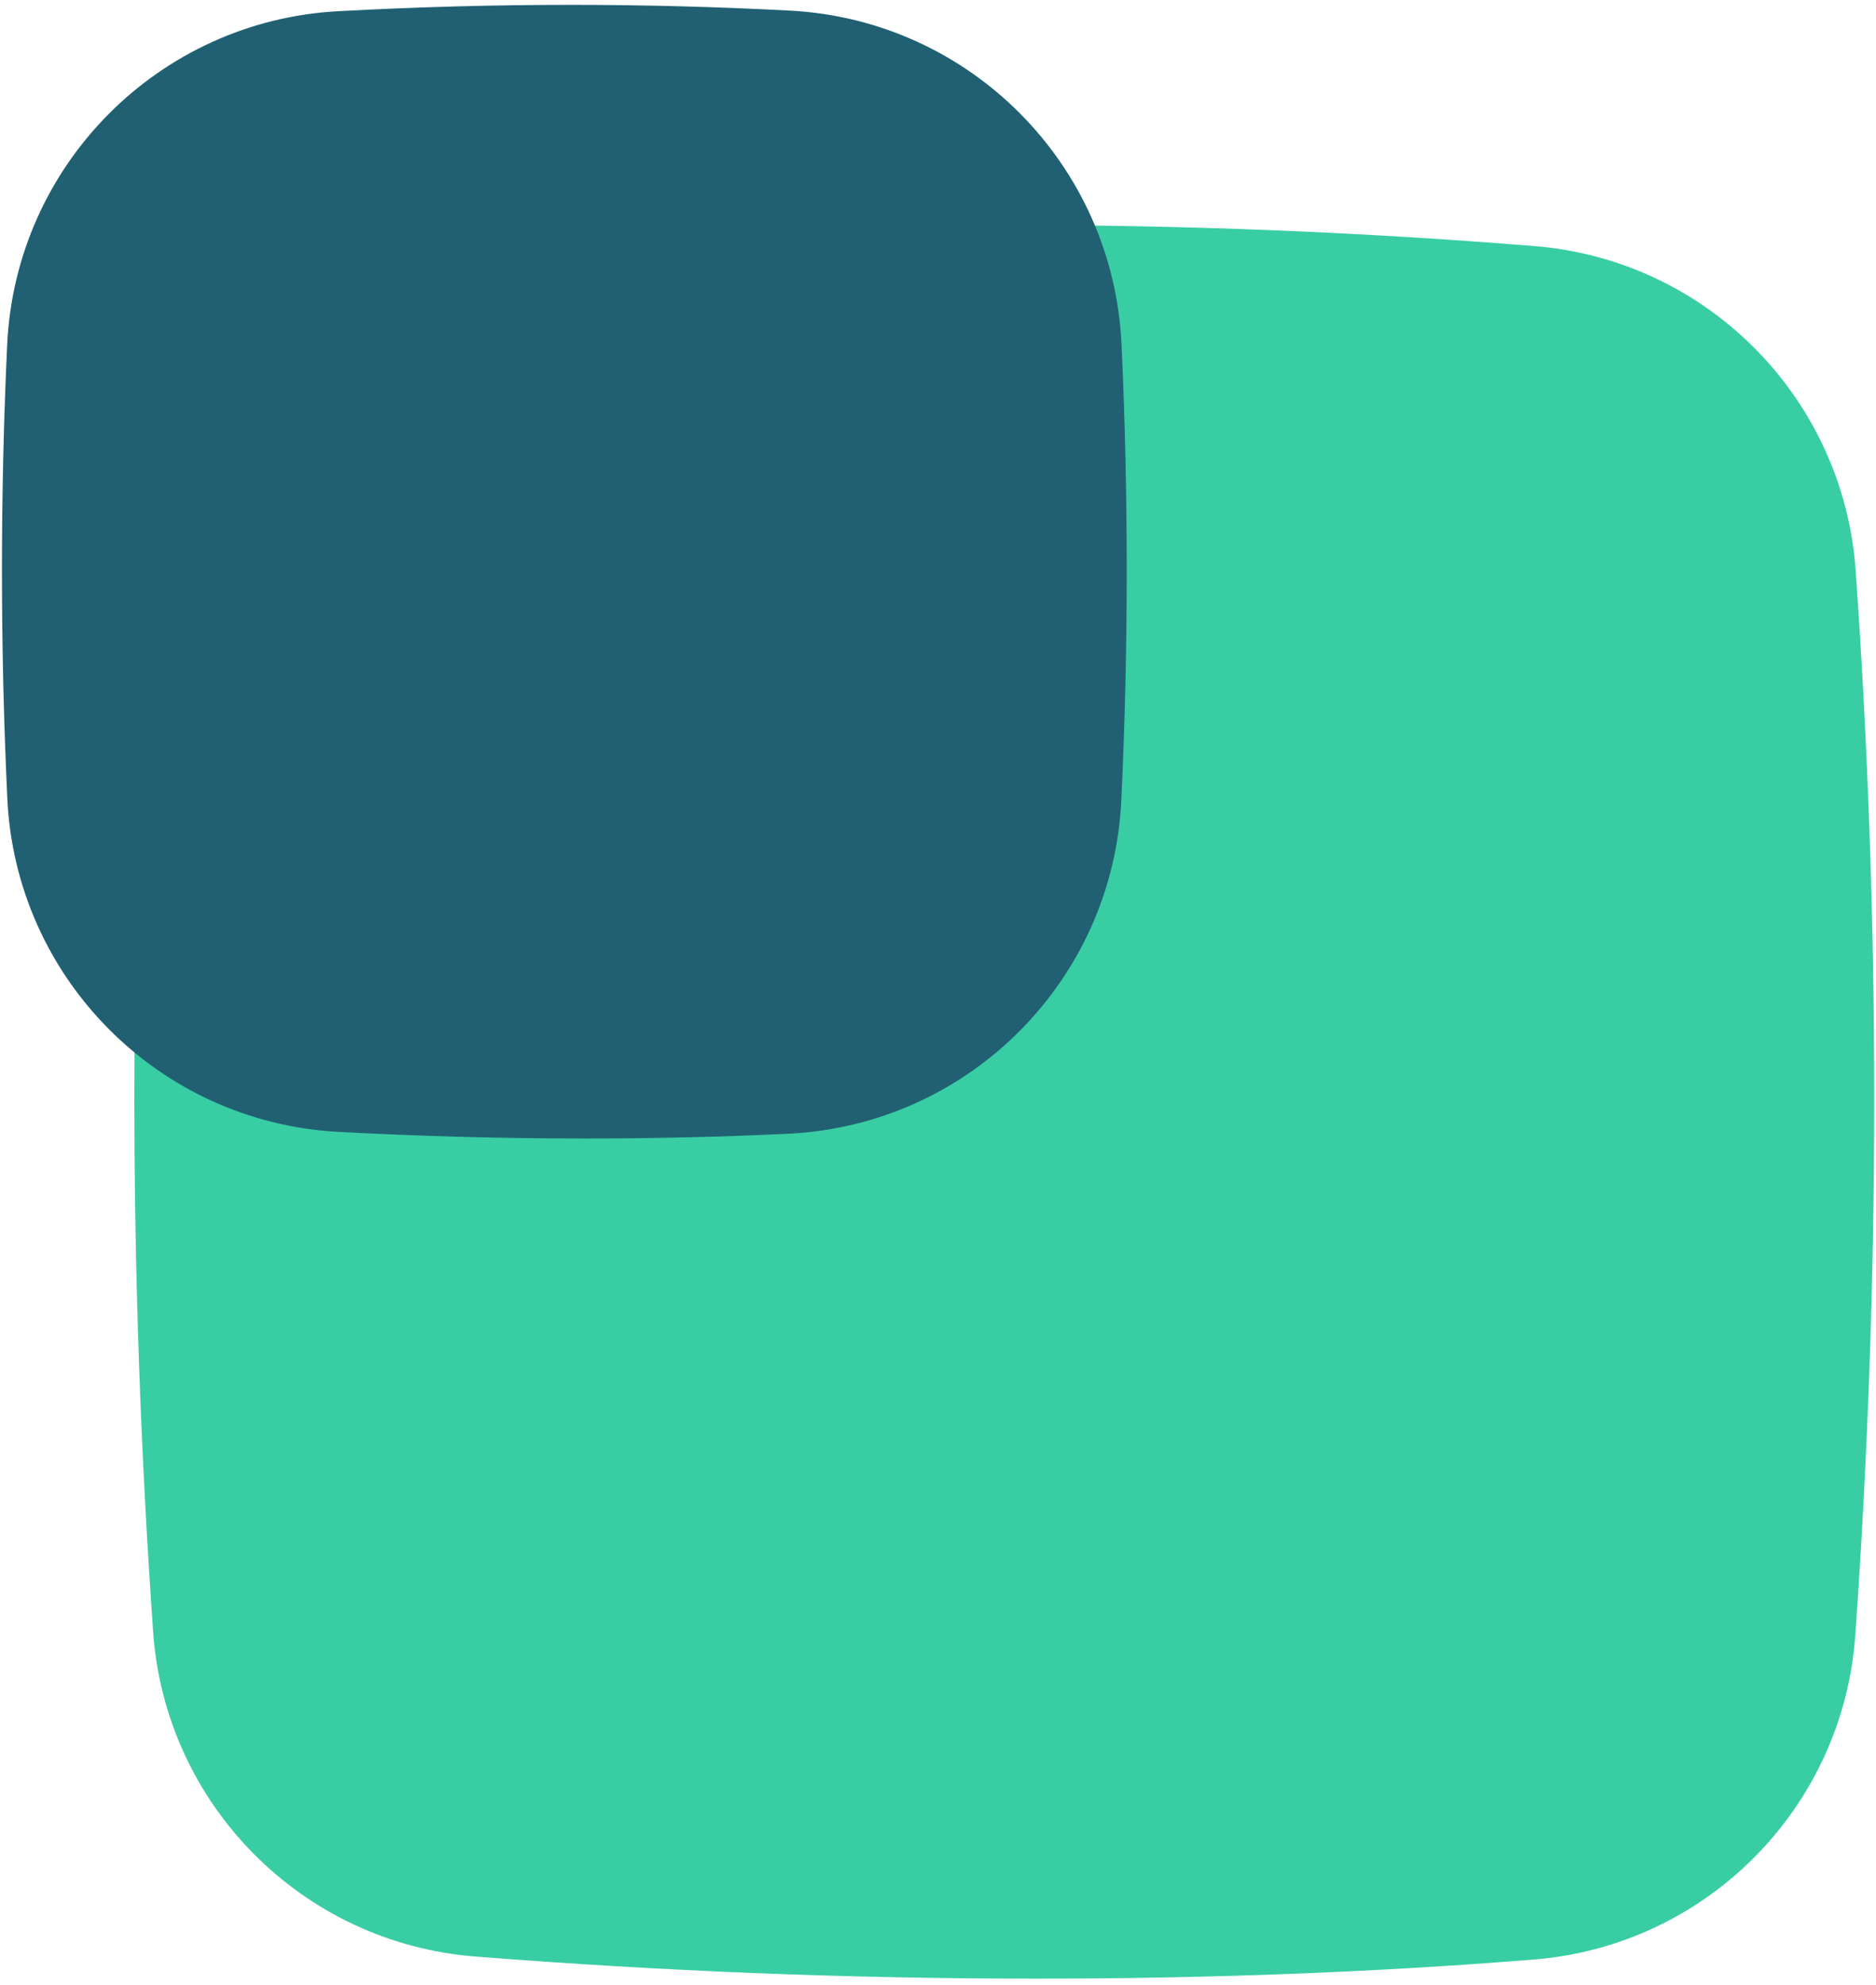
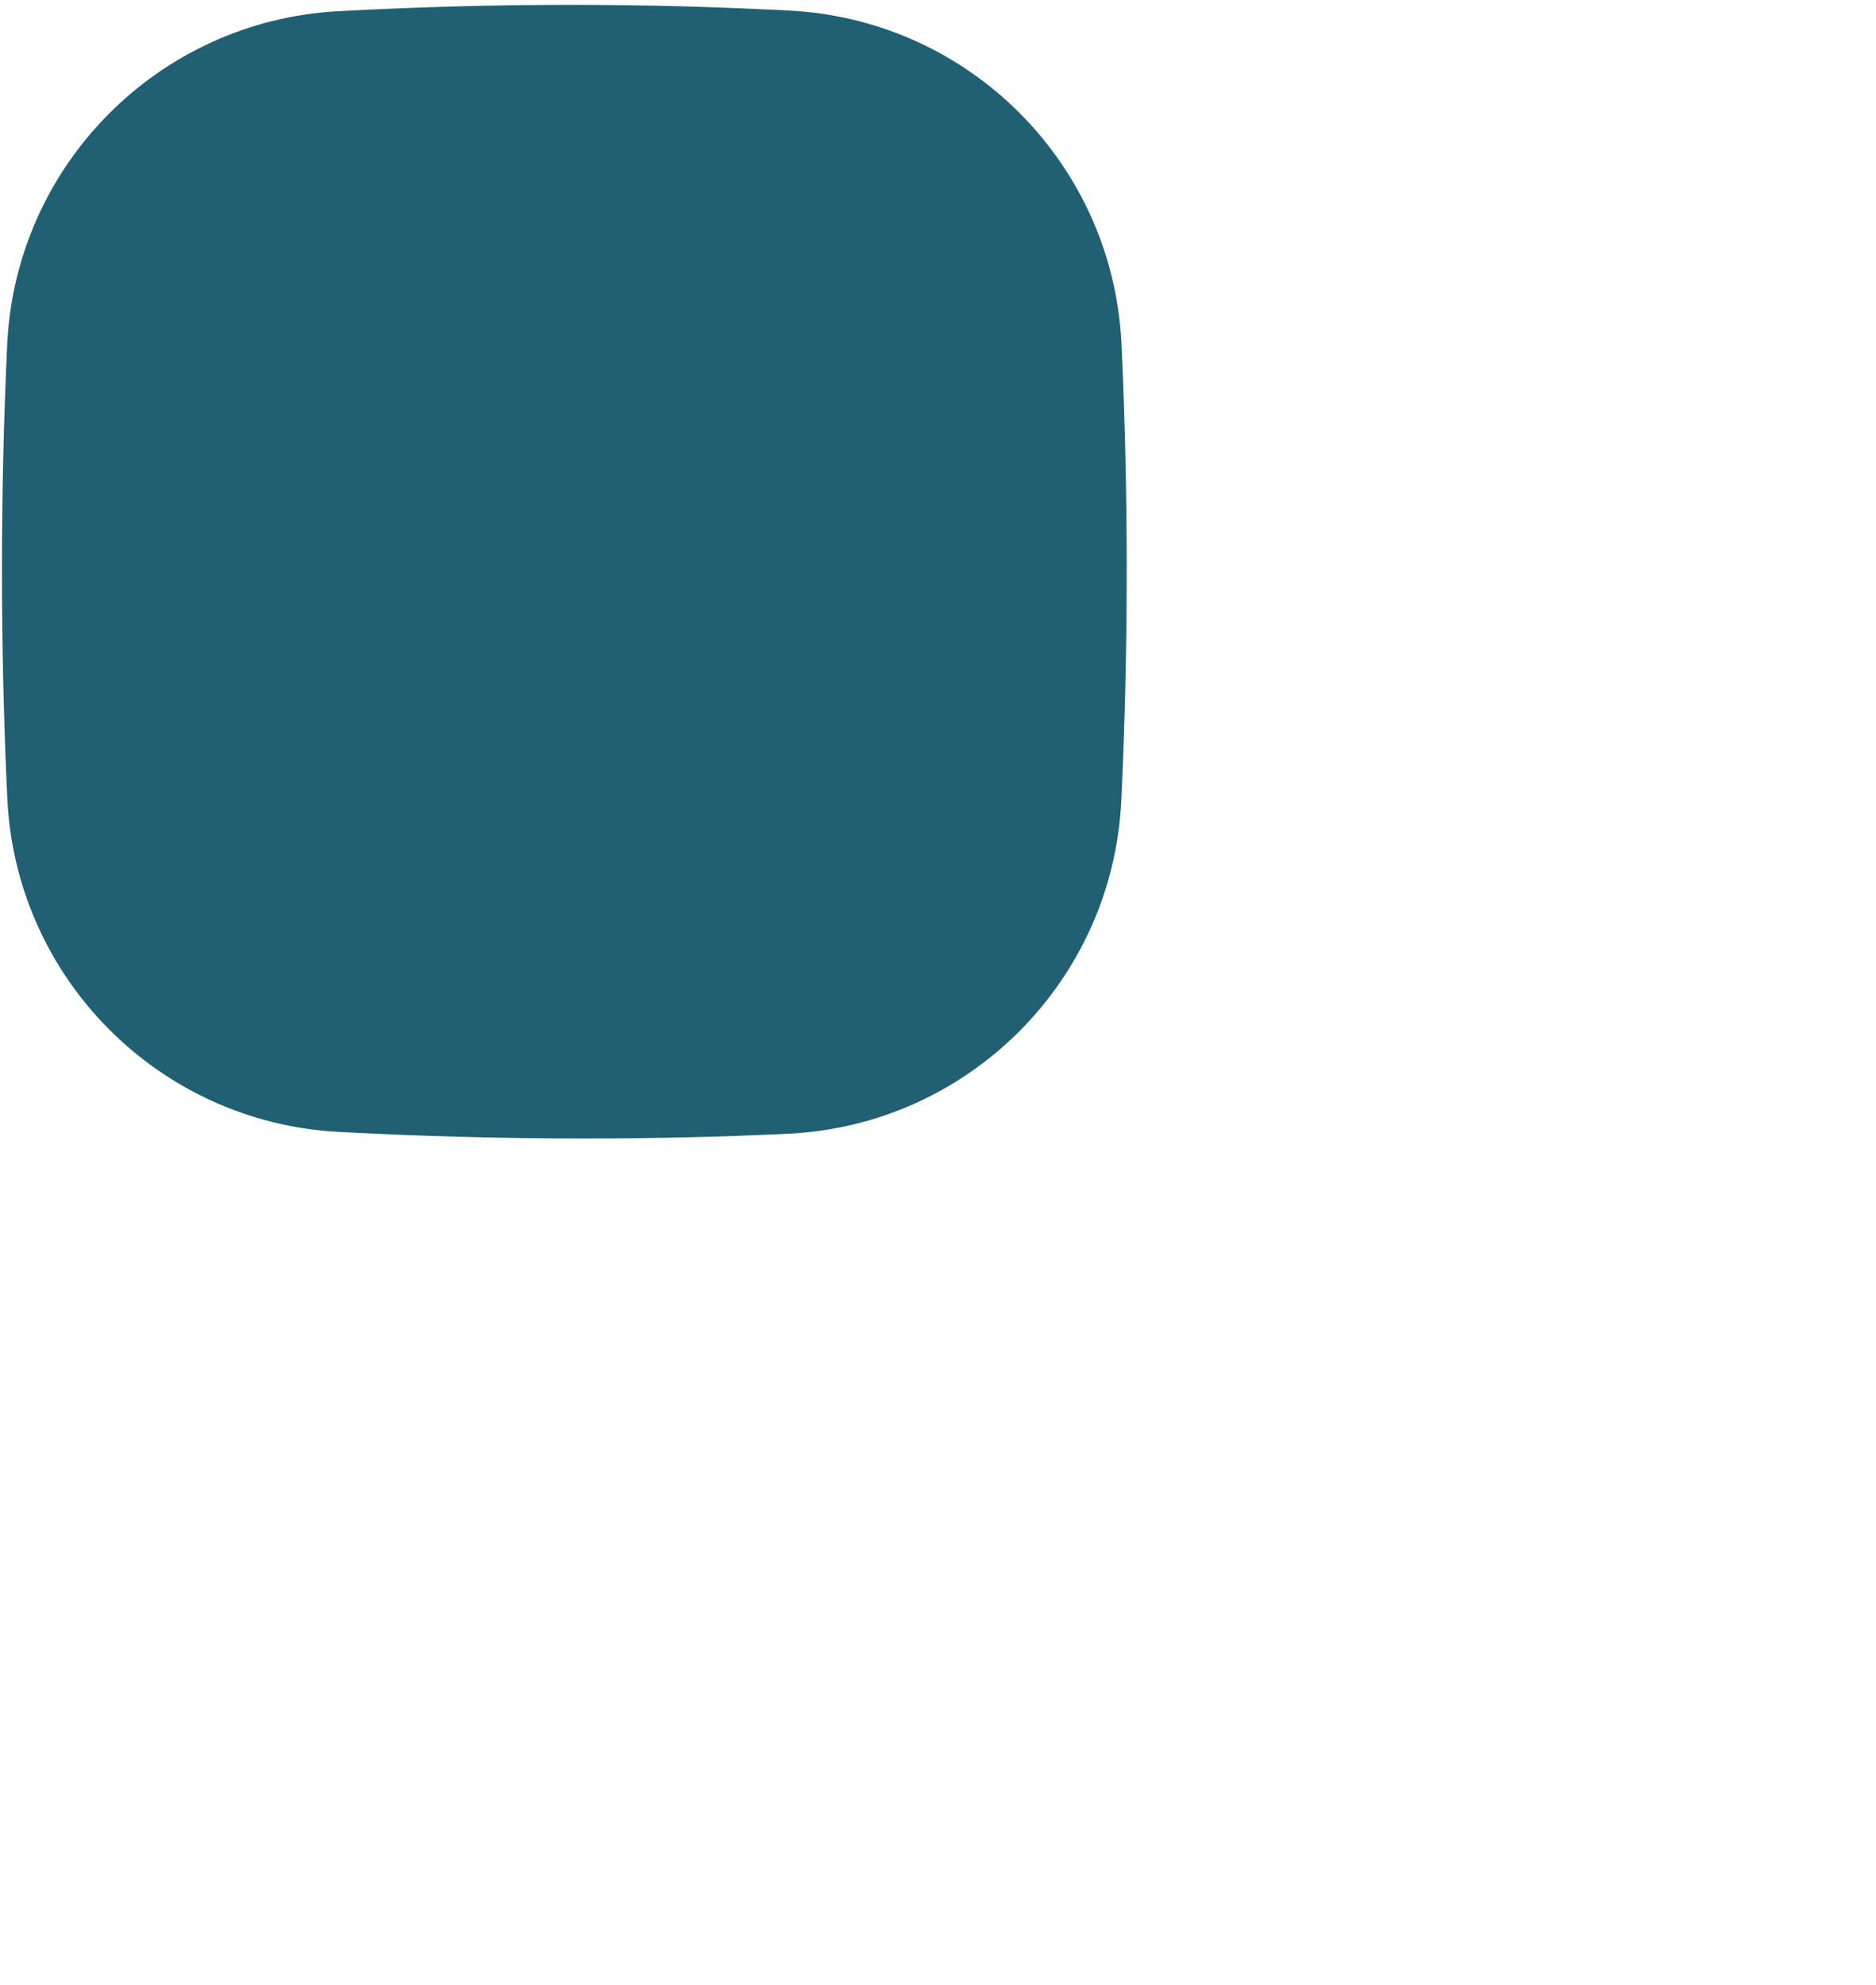
<svg xmlns="http://www.w3.org/2000/svg" width="225px" height="238px" viewBox="0 0 225 238" version="1.1">
  <title>shapes</title>
  <desc>Created with Sketch.</desc>
  <g id="Page-1" stroke="none" stroke-width="1" fill="none" fill-rule="evenodd">
    <g id="landing-1" transform="translate(-1134, -466)" fill-rule="nonzero">
      <g id="shapes" transform="translate(1133.885, 465.931)">
-         <path d="M57.003,29.679 C78.917,27.926 100.498,27.05 121.745,27.05 C142.552,27.05 163.359,27.89 184.165,29.571 L184.165,29.571 C204.854,31.243 221.22,47.777 222.679,68.482 C224.16,89.502 224.901,110.614 224.901,131.819 C224.901,153.234 224.145,174.649 222.635,196.065 L222.635,196.065 C221.174,216.772 204.804,233.306 184.112,234.973 C165.14,236.502 145.228,237.266 124.376,237.266 C101.945,237.266 79.511,236.382 57.076,234.613 L57.076,234.613 C36.348,232.979 19.935,216.424 18.48,195.682 C16.98,174.301 16.23,153.013 16.23,131.819 C16.23,110.745 16.972,89.671 18.455,68.596 L18.455,68.596 C19.913,47.877 36.298,31.335 57.003,29.679 Z" id="Rectangle" fill="#39CDA4" />
        <path d="M40.66,1.413 C50.057,0.904 59.358,0.65 68.562,0.65 C77.334,0.65 86.107,0.881 94.88,1.343 L94.88,1.343 C116.439,2.479 133.626,19.775 134.625,41.341 C135.041,50.328 135.25,59.342 135.25,68.381 C135.25,77.586 135.034,86.79 134.602,95.995 L134.602,95.995 C133.587,117.623 116.298,134.936 94.671,135.979 C86.769,136.36 78.633,136.55 70.263,136.55 C60.408,136.55 50.554,136.286 40.698,135.758 L40.698,135.758 C19.161,134.604 1.999,117.325 0.991,95.78 C0.563,86.62 0.349,77.487 0.349,68.381 C0.349,59.388 0.558,50.395 0.975,41.402 L0.975,41.402 C1.976,19.862 19.127,2.579 40.66,1.413 Z" id="Rectangle-Copy-2" fill="#216072" />
      </g>
    </g>
  </g>
</svg>